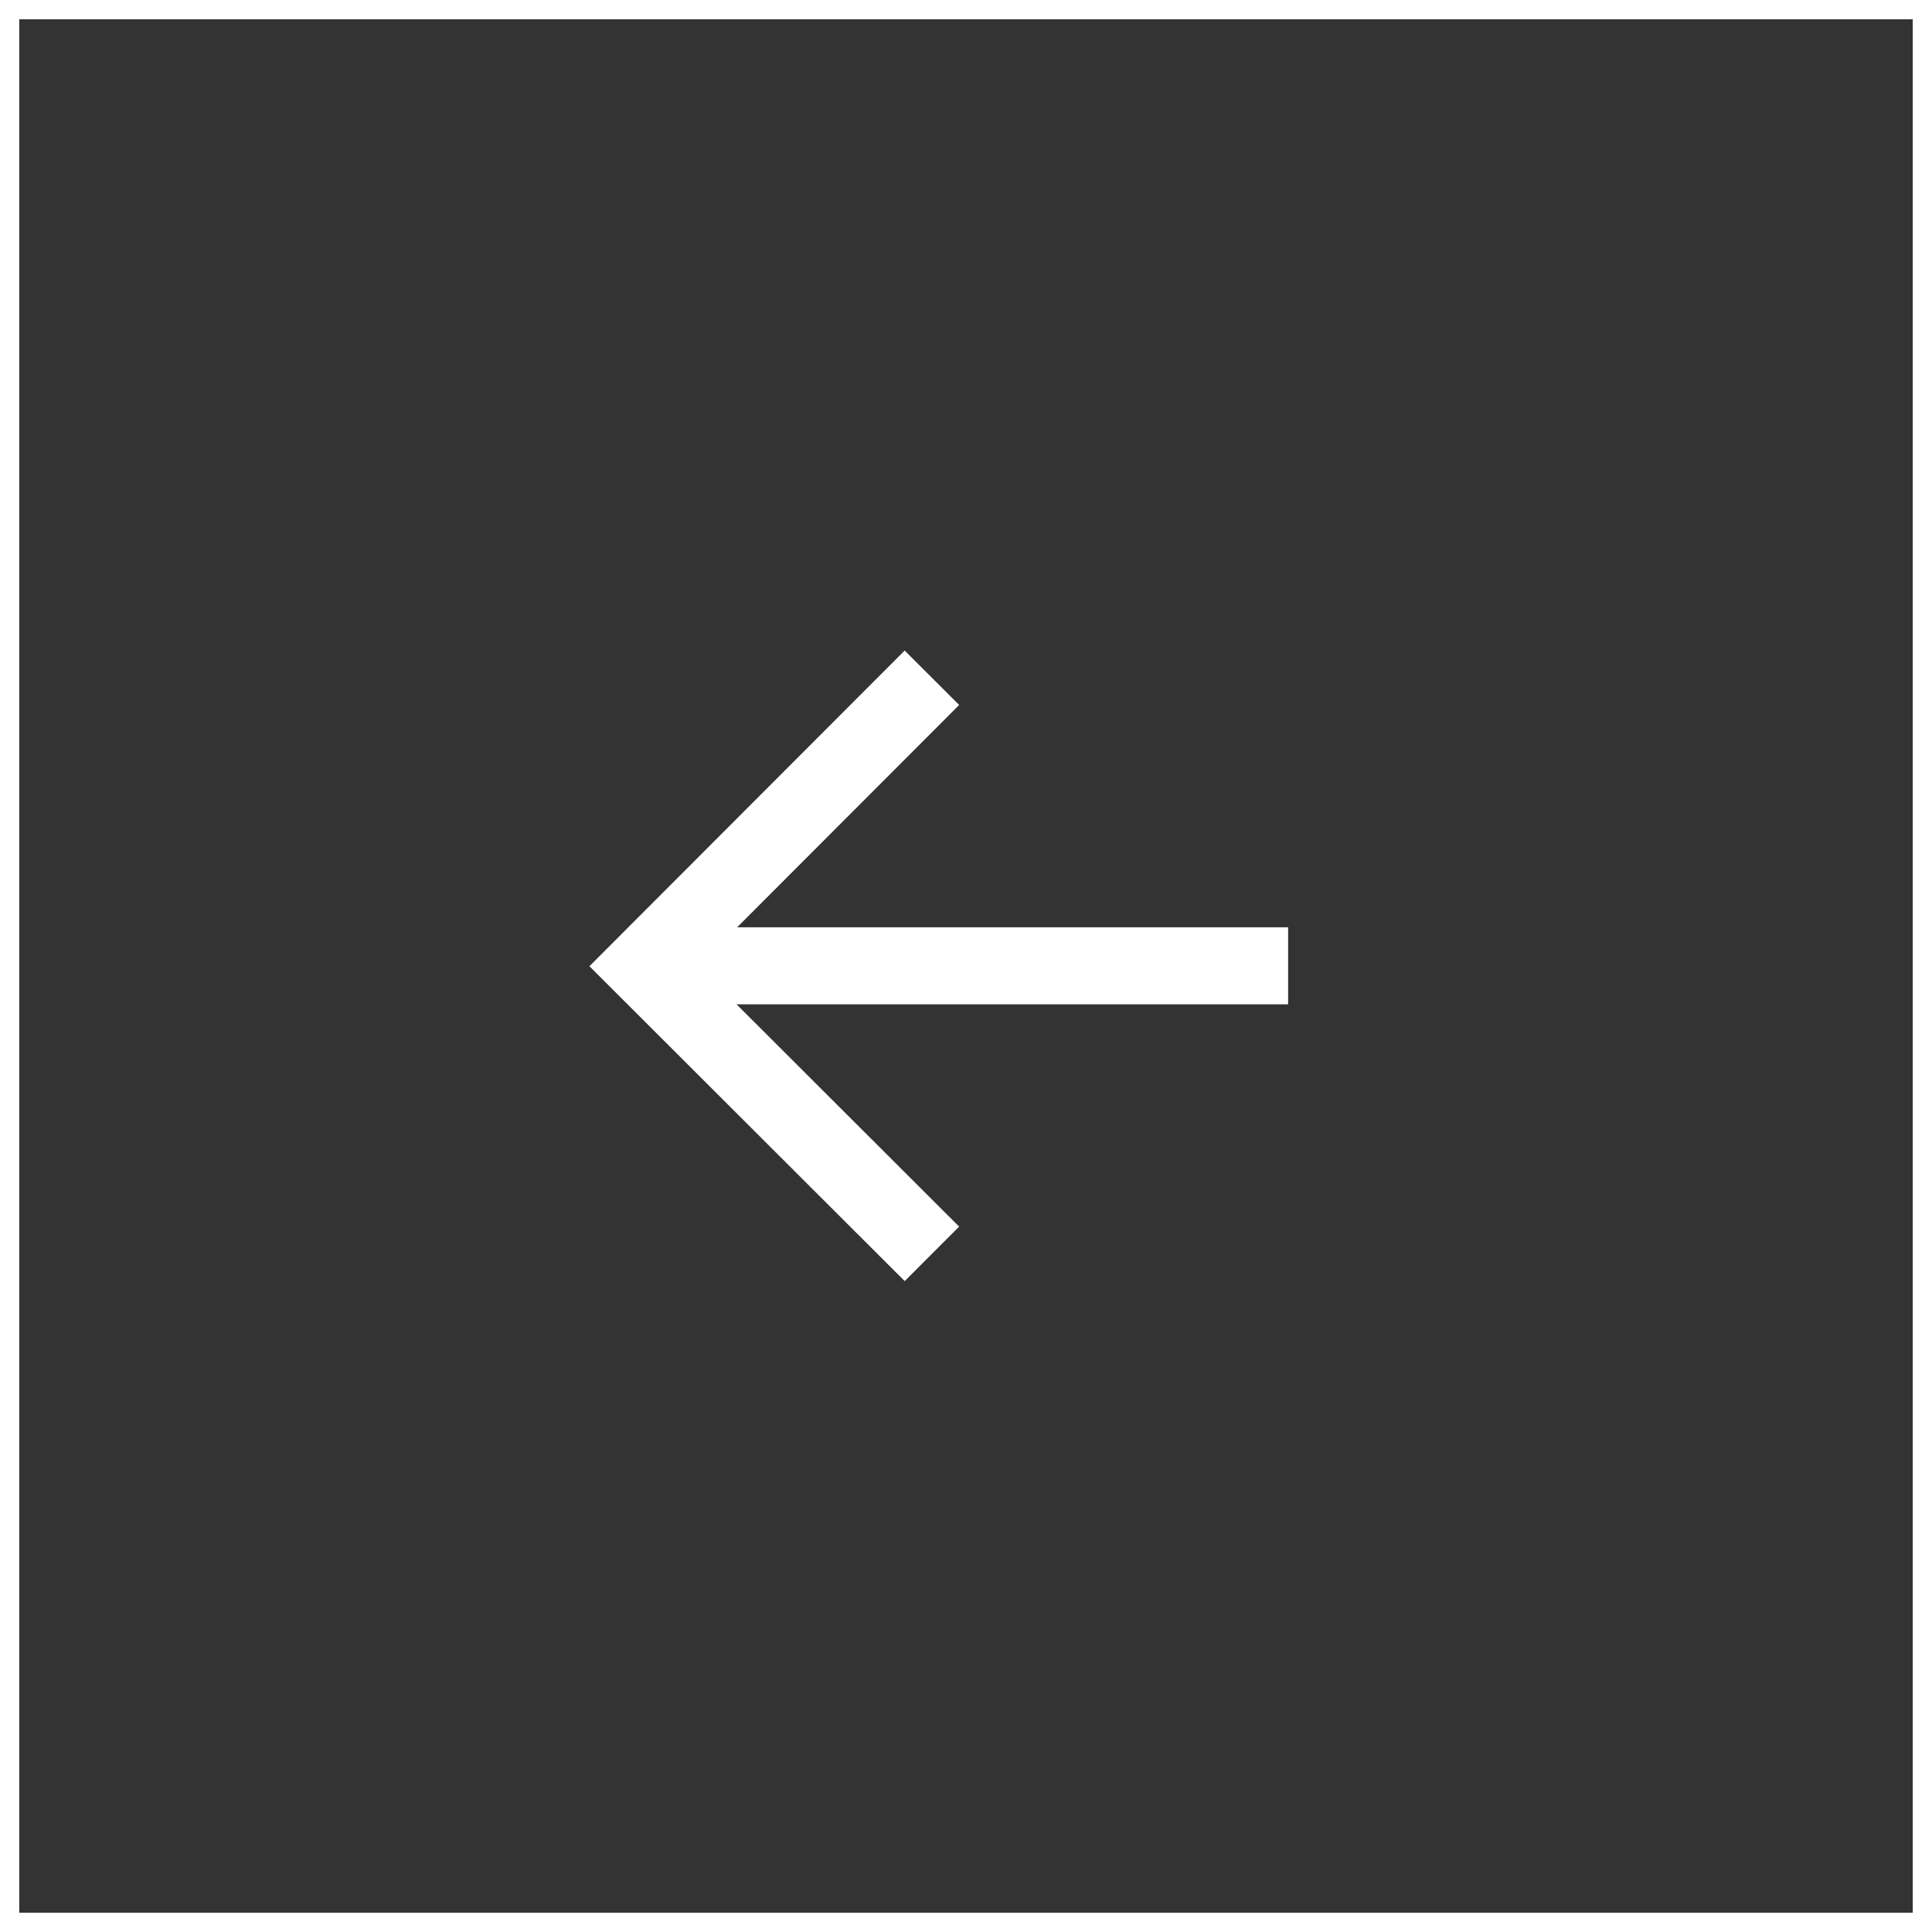
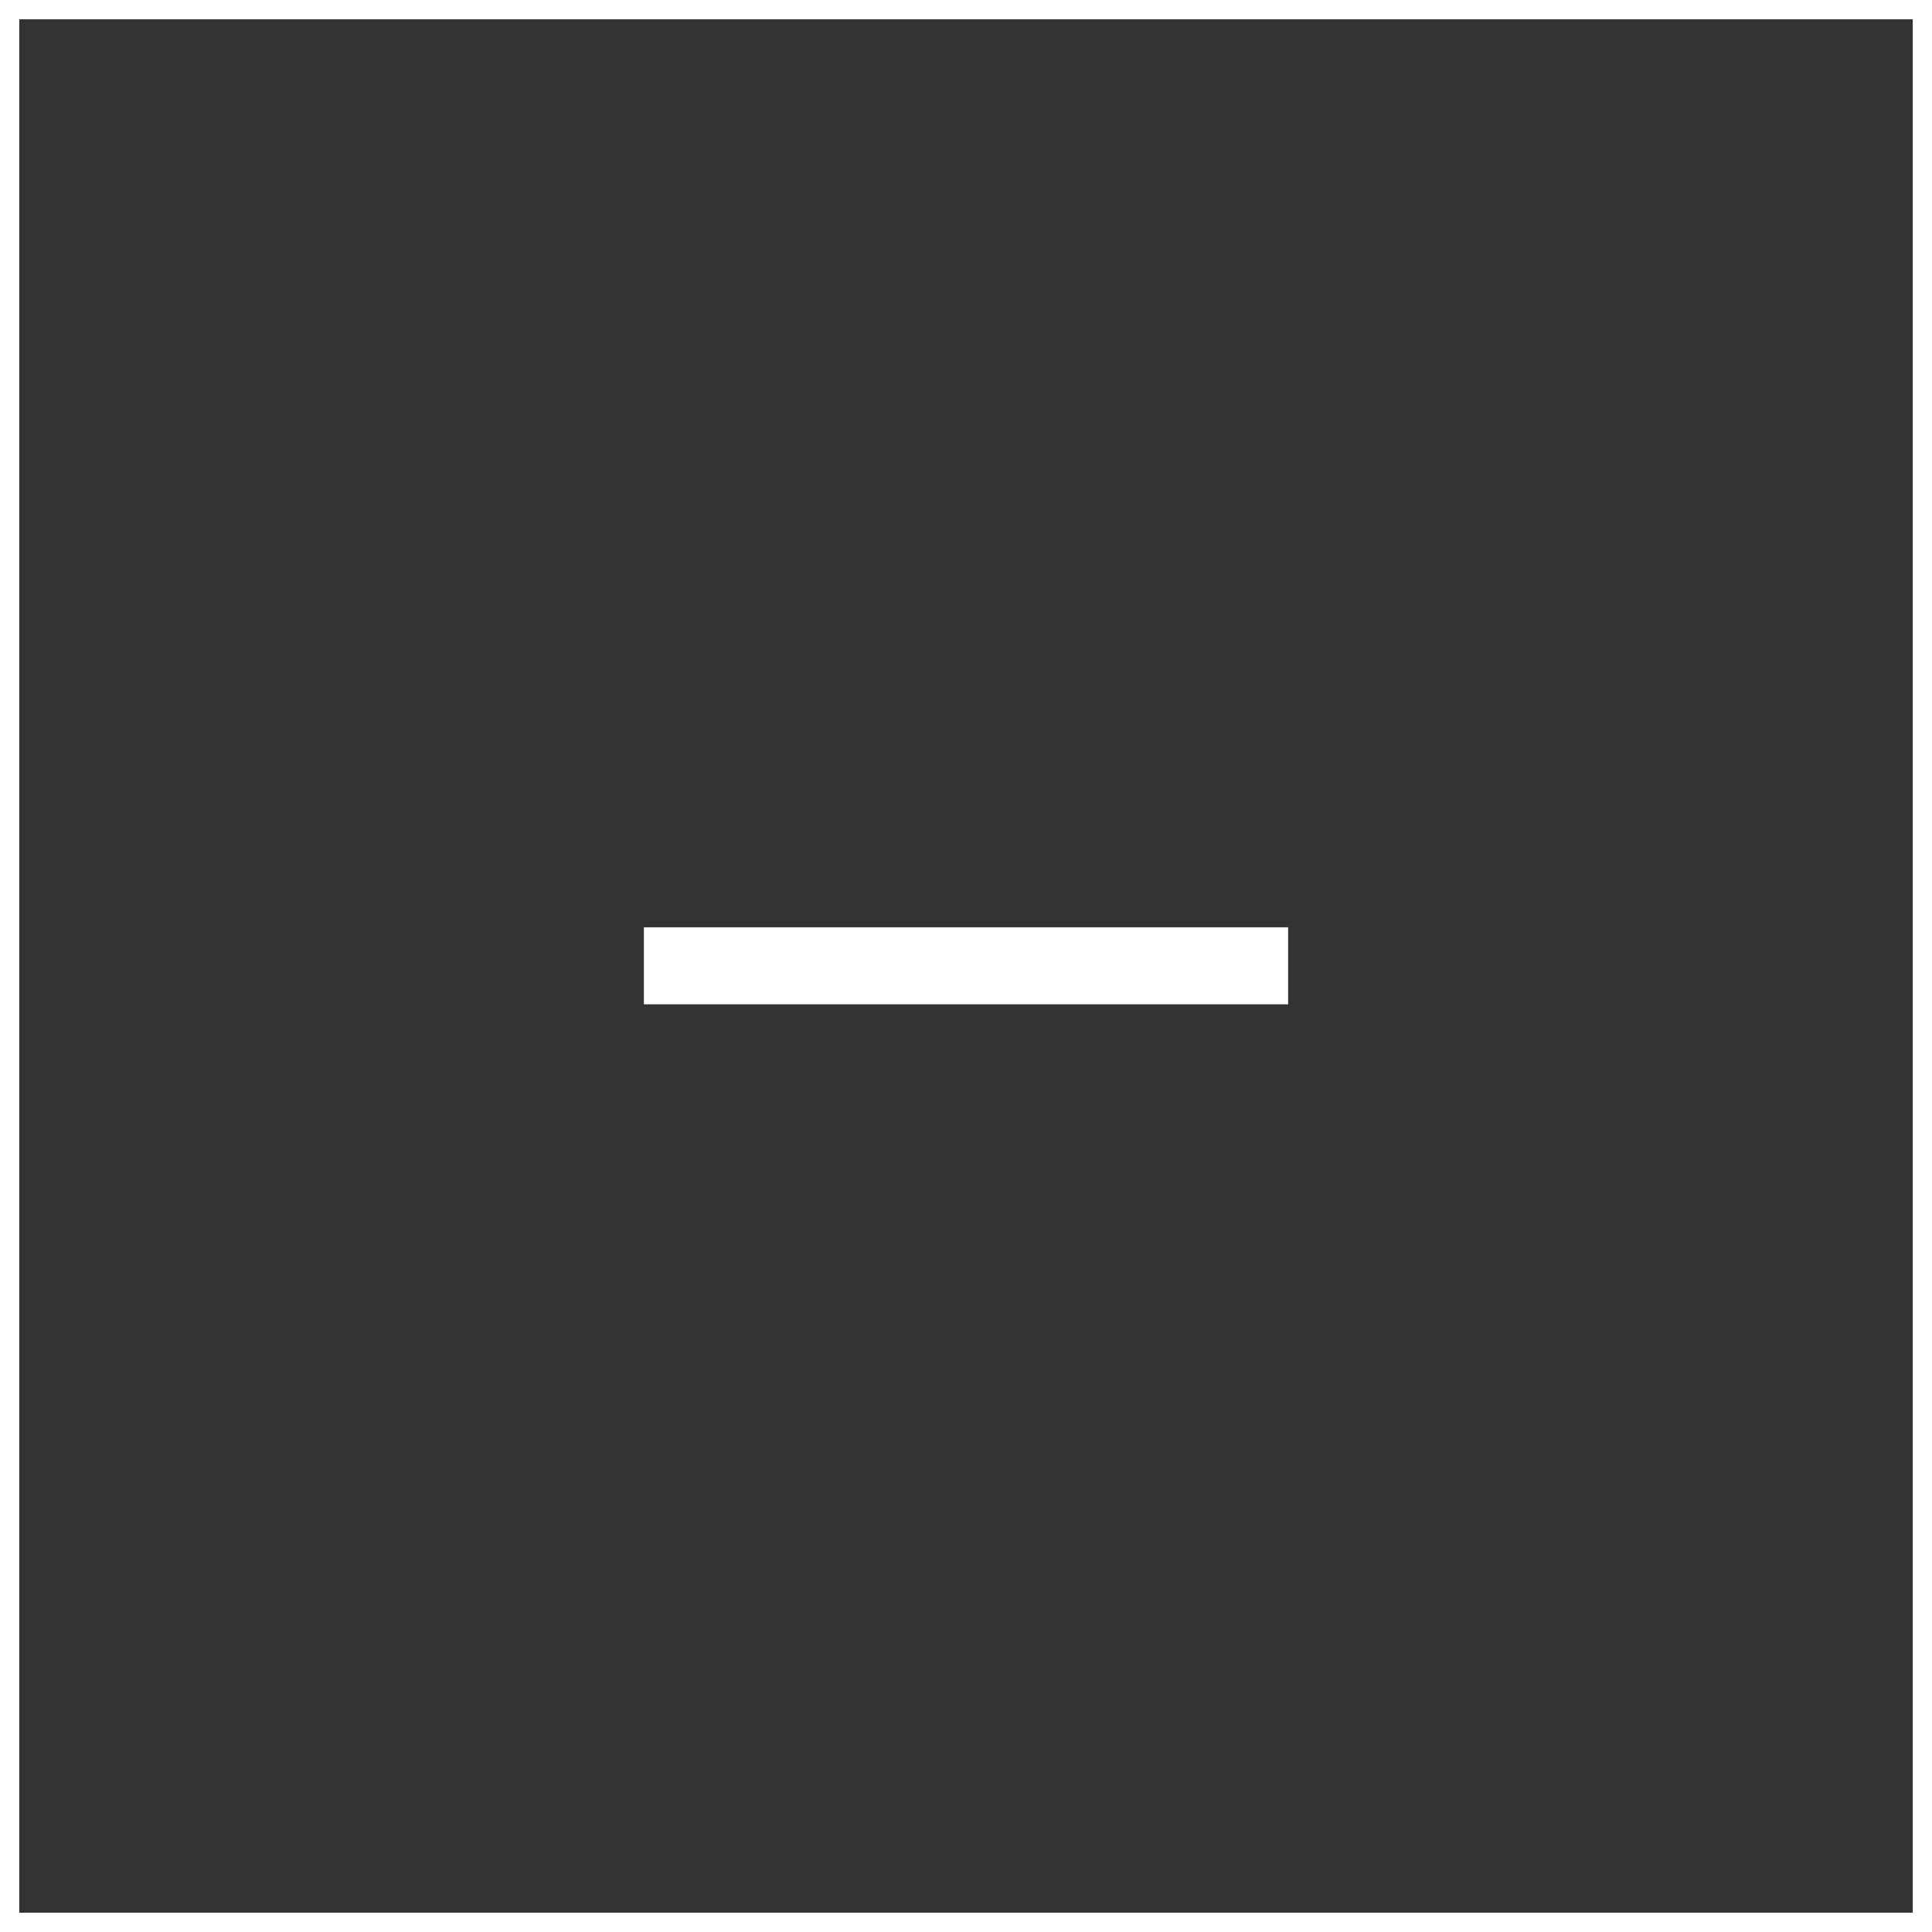
<svg xmlns="http://www.w3.org/2000/svg" viewBox="0 0 50.17 50.17">
  <rect x="0" y="0" width="50.17" height="50.17" fill="#333333" stroke="none" />
  <defs>
    <style>.cls-1,.cls-2{fill:none;stroke:#fff;stroke-miterlimit:10;}.cls-1{stroke-width:0.5px;}.cls-2{stroke-width:2px;}</style>
  </defs>
  <g id="Layer_2" data-name="Layer 2">
    <g id="Layer_5" data-name="Layer 5">
      <rect class="cls-1" x="0.25" y="0.25" width="49.67" height="49.67" transform="translate(50.17 0) rotate(90)" />
-       <polyline class="cls-2" points="24.2 32.56 16.72 25.09 24.2 17.6" />
      <line class="cls-2" x1="16.72" y1="25.08" x2="33.45" y2="25.08" />
    </g>
  </g>
</svg>